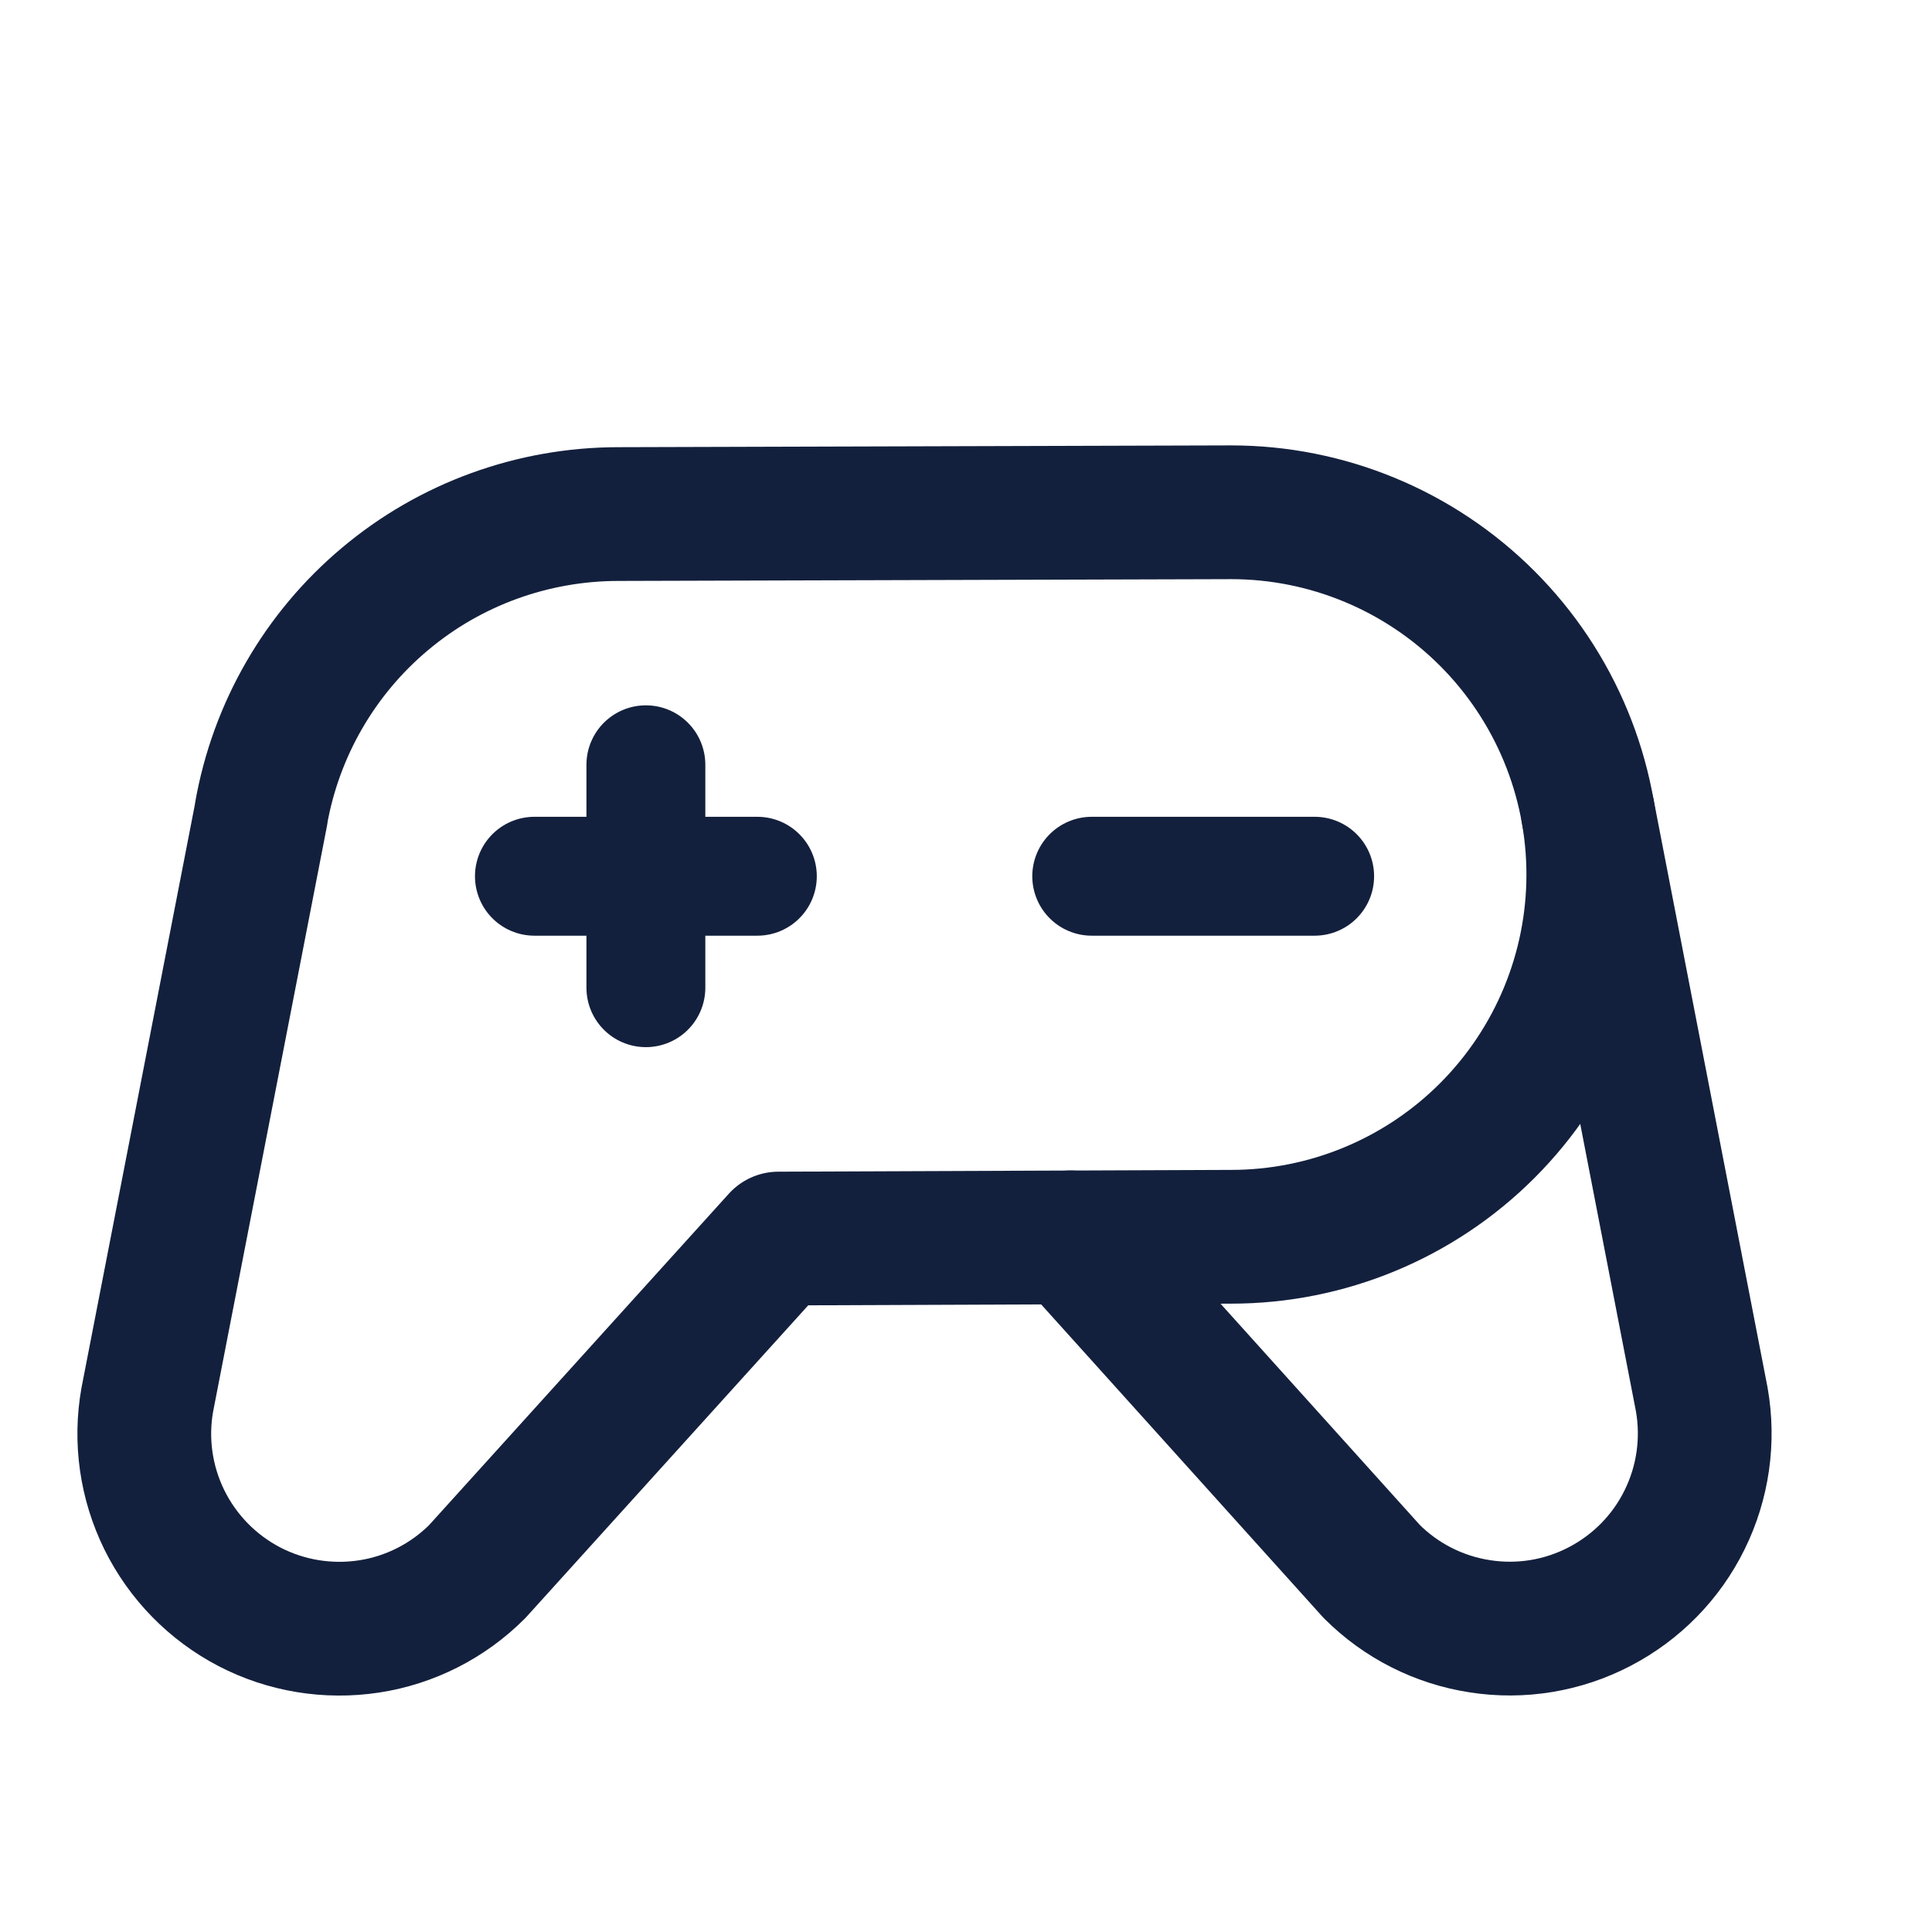
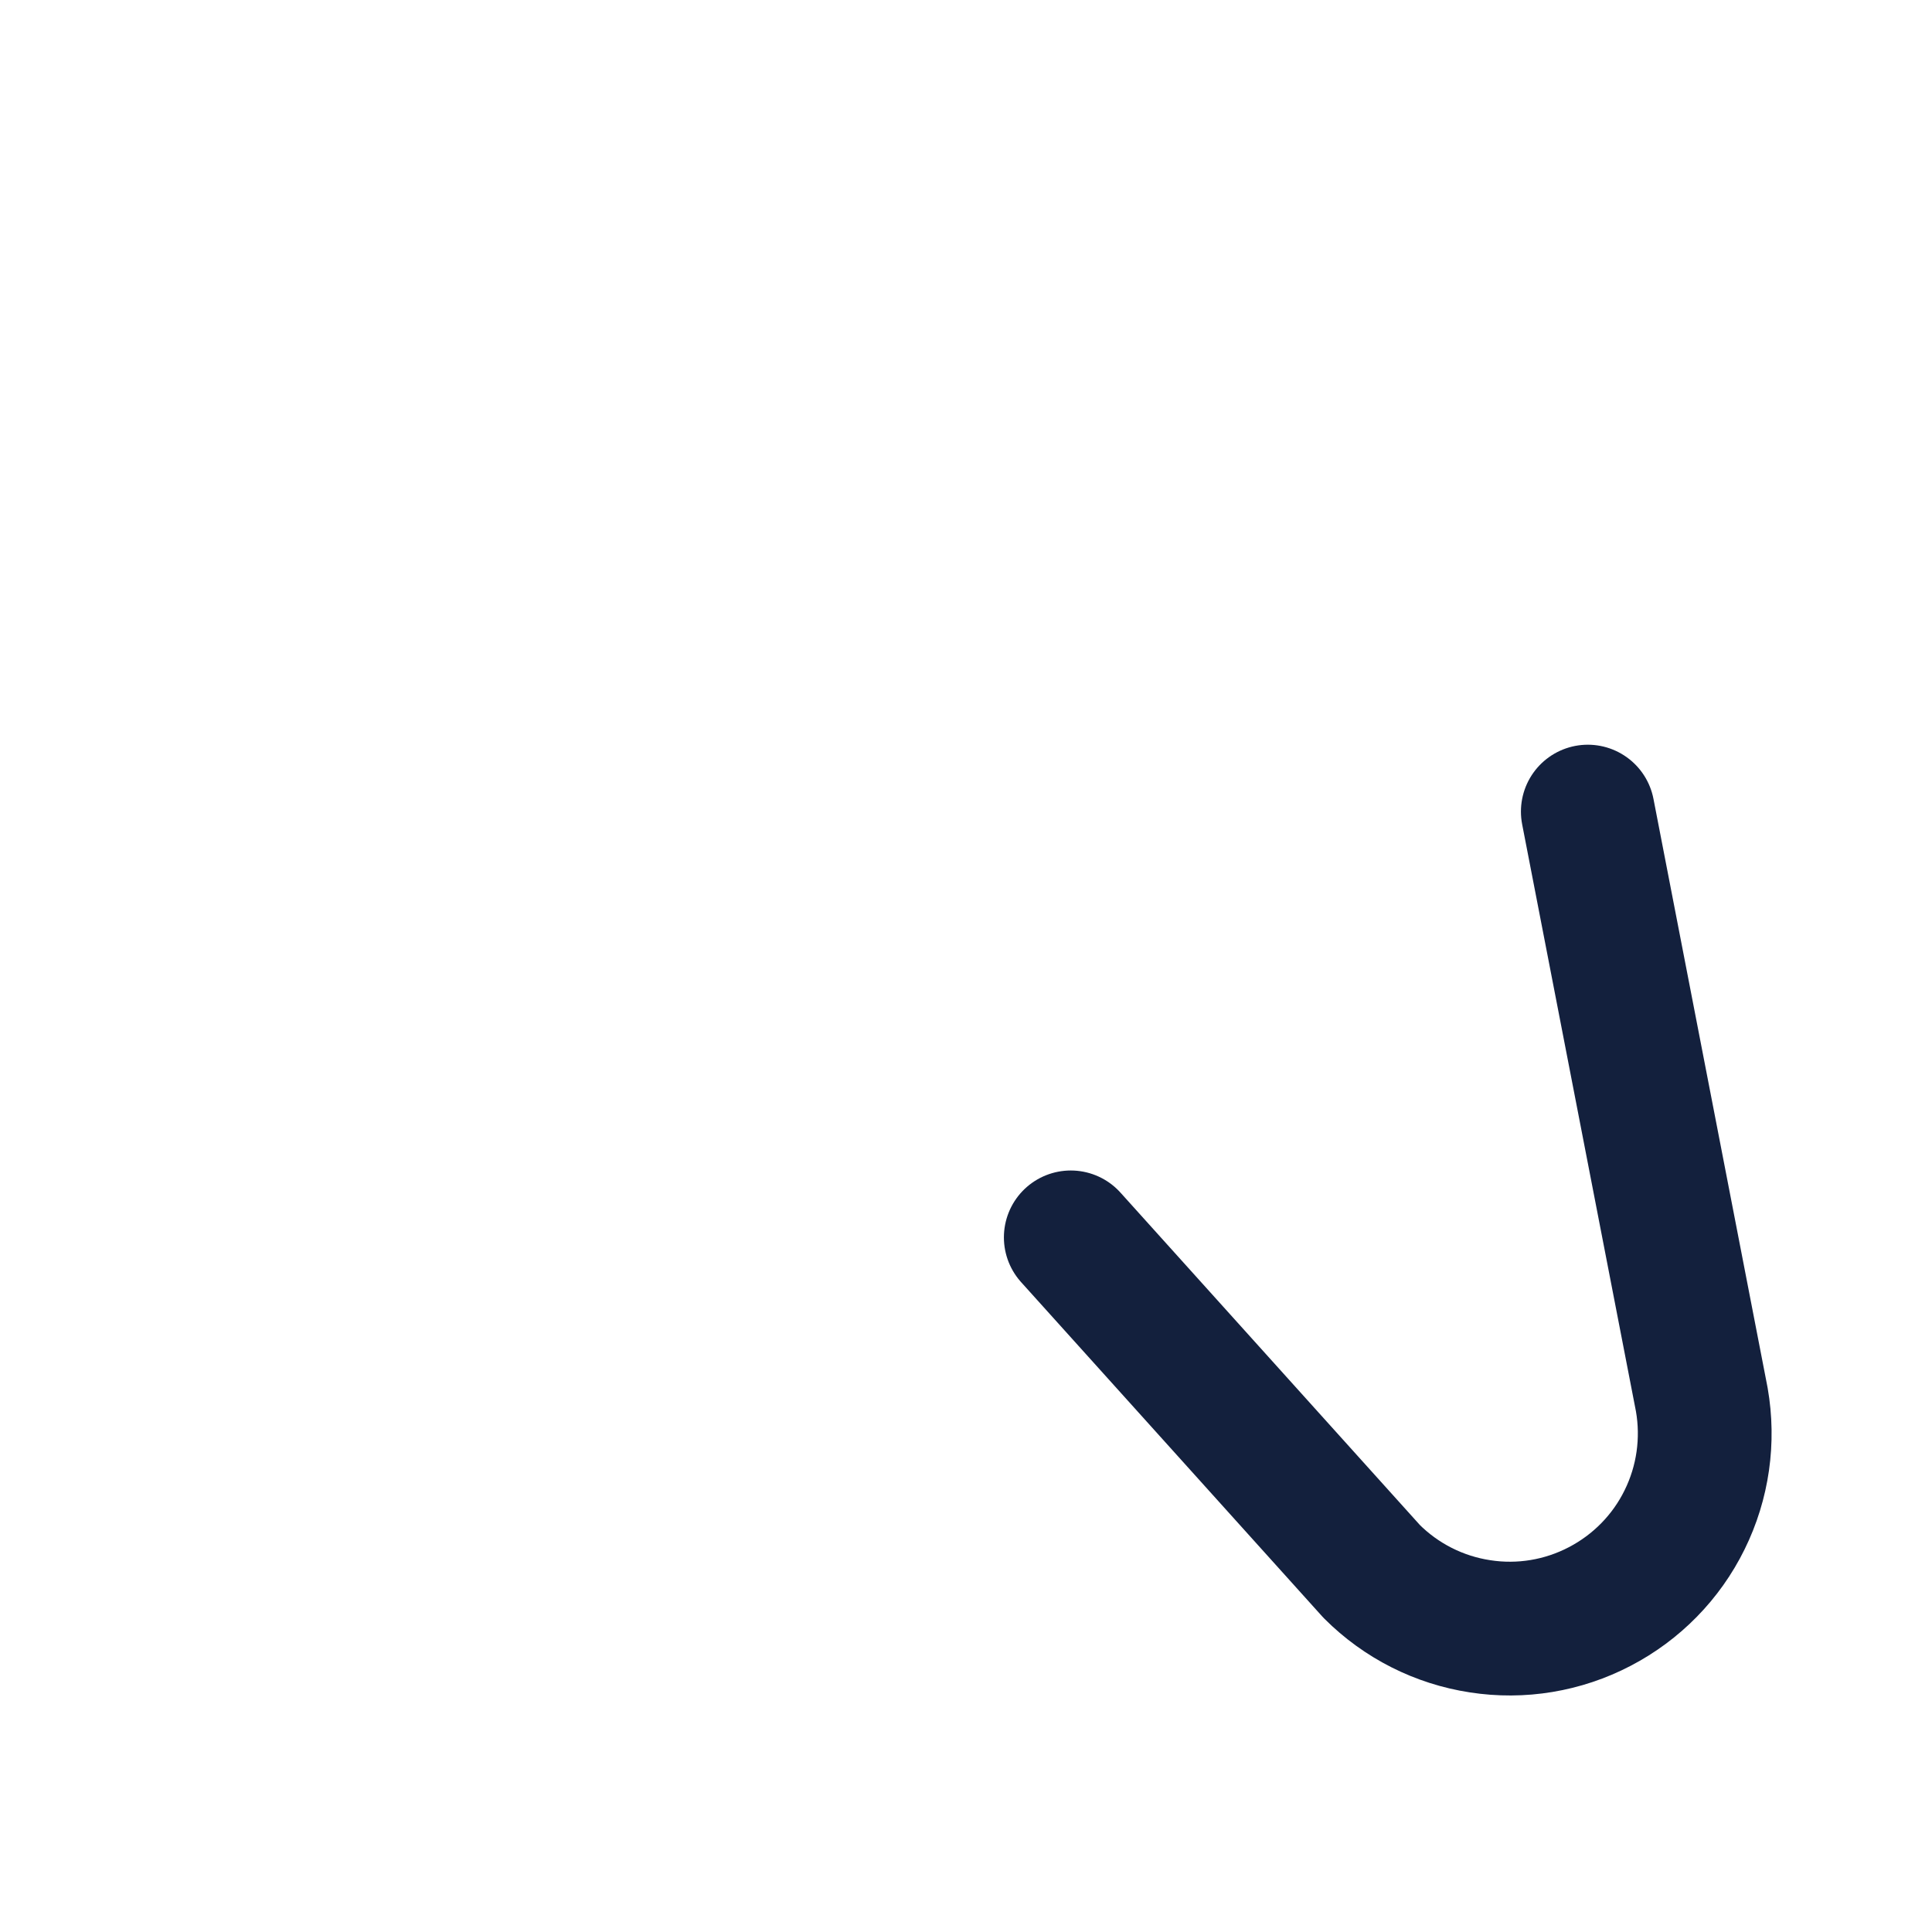
<svg xmlns="http://www.w3.org/2000/svg" width="13" height="13" viewBox="0 0 13 13" fill="none">
-   <path d="M7.346 5.896H8.846" stroke="#13203D" stroke-width="0.8" stroke-linecap="round" stroke-linejoin="round" />
-   <path d="M3.596 5.896H5.096" stroke="#13203D" stroke-width="0.8" stroke-linecap="round" stroke-linejoin="round" />
-   <path d="M4.346 5.146V6.646" stroke="#13203D" stroke-width="0.8" stroke-linecap="round" stroke-linejoin="round" />
-   <path d="M8.284 3.447L4.158 3.459C3.585 3.46 3.03 3.661 2.591 4.03C2.152 4.398 1.857 4.909 1.757 5.474L1.758 5.474L0.991 9.419C0.942 9.694 0.983 9.977 1.106 10.227C1.23 10.478 1.43 10.682 1.677 10.811C1.925 10.94 2.207 10.986 2.483 10.944C2.759 10.902 3.014 10.772 3.211 10.575L3.211 10.575L5.238 8.334L8.284 8.322C8.93 8.322 9.55 8.065 10.007 7.608C10.464 7.151 10.721 6.531 10.721 5.885C10.721 5.238 10.464 4.618 10.007 4.161C9.55 3.704 8.93 3.447 8.284 3.447V3.447Z" stroke="#13203D" stroke-width="0.9" stroke-linecap="round" stroke-linejoin="round" />
  <path d="M10.684 5.461L11.451 9.418C11.499 9.693 11.459 9.976 11.335 10.227C11.212 10.477 11.012 10.681 10.764 10.81C10.517 10.939 10.235 10.986 9.959 10.943C9.683 10.901 9.428 10.772 9.23 10.574L9.23 10.574L7.205 8.326" stroke="#13203D" stroke-width="0.9" stroke-linecap="round" stroke-linejoin="round" />
</svg>